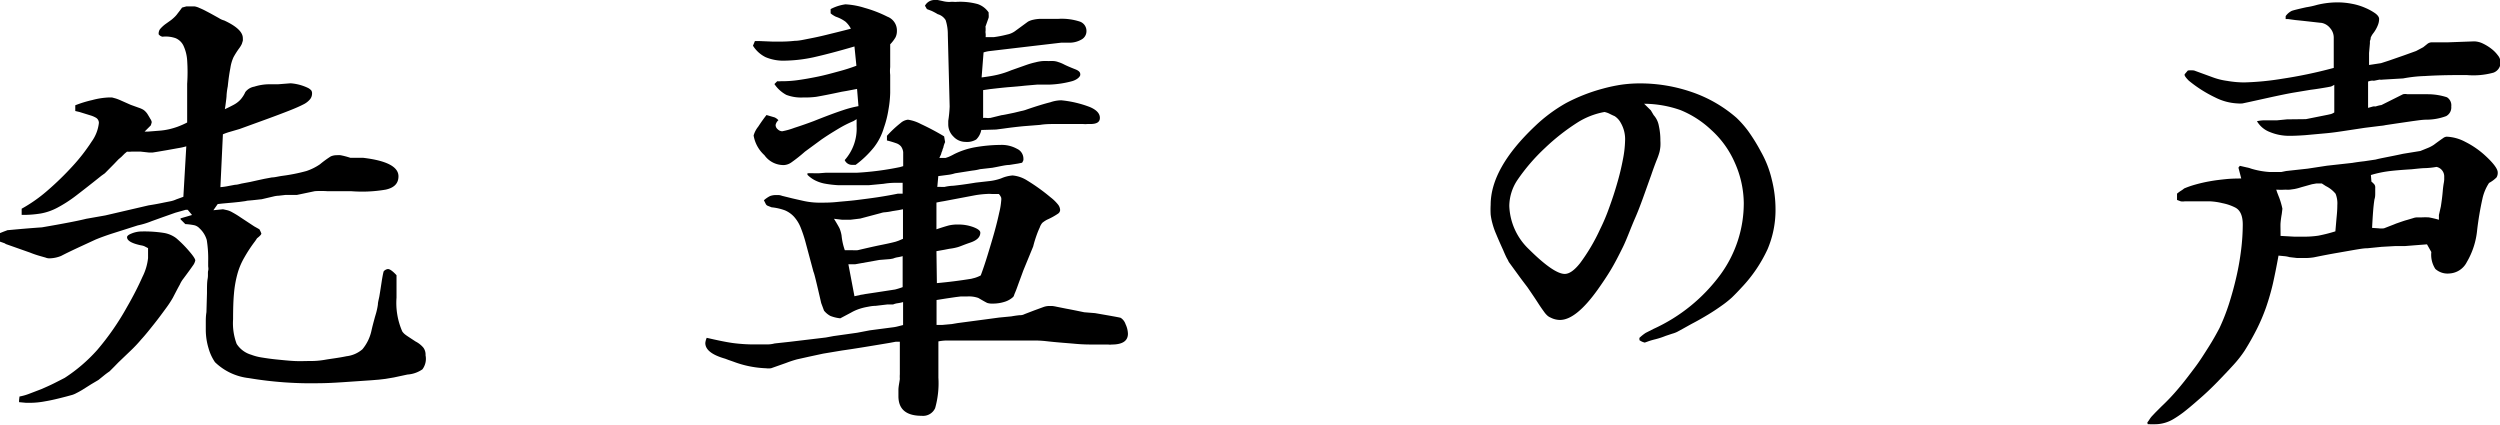
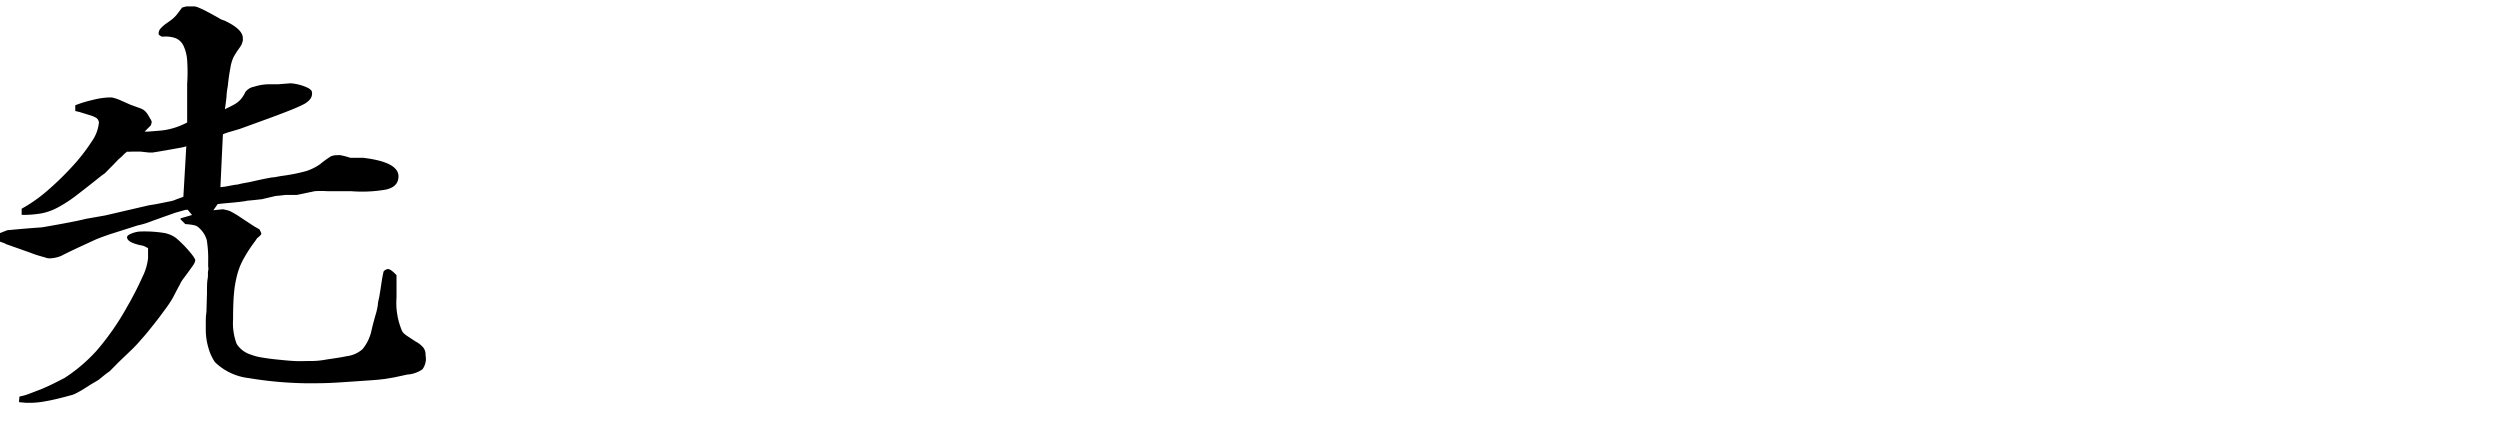
<svg xmlns="http://www.w3.org/2000/svg" viewBox="0 0 230.82 39.2">
  <g id="レイヤー_2" data-name="レイヤー 2">
    <g id="レイヤー_1-2" data-name="レイヤー 1">
      <path d="M0,21.52l.35-.14.35-.13c.12,0,1.18-.12,3.17-.26,2.05-.35,3.42-.62,4.09-.79l1.76-.31,4-.93c.53-.08.94-.16,1.23-.22s.55-.11.75-.15a2.38,2.38,0,0,0,.57-.18l.66-.24.27-4.66a5.88,5.88,0,0,1-.77.17l-1,.18-.88.15-.44.07-.38,0L13,14h-.3l-.29,0-.29,0a1.54,1.54,0,0,1-.39,0l-.22.18-.31.31-.26.22-.42.44L9.68,16l-.31.22C8.4,17,7.6,17.62,7,18.08a12.28,12.28,0,0,1-1.71,1.1,5.21,5.21,0,0,1-1.52.53A10.12,10.12,0,0,1,2,19.84v-.57a13.83,13.83,0,0,0,2.4-1.69,27.38,27.38,0,0,0,2.31-2.25,16.87,16.87,0,0,0,1.74-2.24,3.62,3.62,0,0,0,.68-1.74.55.55,0,0,0-.27-.48,2.37,2.37,0,0,0-.52-.22l-1-.31-.39-.09V9.72a10.52,10.52,0,0,1,1.56-.48A7,7,0,0,1,10,9l.35,0,.33.09a4.71,4.71,0,0,1,.51.2l.88.39.75.27a2.2,2.2,0,0,1,.39.17,1.06,1.06,0,0,1,.22.18,1.42,1.42,0,0,1,.18.22c.09.15.18.29.26.44a.81.81,0,0,1,.14.31,1.9,1.9,0,0,1-.09.31l-.57.57h.31l1.14-.09a6.13,6.13,0,0,0,.82-.13,7.08,7.08,0,0,0,.75-.22,7.75,7.75,0,0,0,.91-.4V7.74a16,16,0,0,0,0-2.17,3.78,3.78,0,0,0-.35-1.37,1.41,1.41,0,0,0-.73-.68A2.78,2.78,0,0,0,15,3.39a.61.61,0,0,1-.35-.22.73.73,0,0,1,.11-.46,2.88,2.88,0,0,1,.55-.51l.49-.35a4.28,4.28,0,0,0,.33-.29,2.22,2.22,0,0,0,.28-.33c.09-.11.23-.29.4-.53l.4-.11.31,0,.44,0a1.68,1.68,0,0,1,.44.14,6.62,6.62,0,0,1,.69.33c.28.14.65.35,1.12.61a1.64,1.64,0,0,0,.49.22c1.14.53,1.72,1.07,1.72,1.63a1.66,1.66,0,0,1,0,.24l-.09.29a2.38,2.38,0,0,1-.27.44,7.68,7.68,0,0,0-.5.79,3.64,3.64,0,0,0-.29,1c-.1.51-.18,1.08-.24,1.69a6.47,6.47,0,0,0-.11.8c0,.2-.05.54-.11,1l-.05.31c.33-.15.58-.28.77-.38A2.44,2.44,0,0,0,22,9.39,1.93,1.93,0,0,0,22.36,9a2.54,2.54,0,0,0,.29-.5A1.32,1.32,0,0,1,23.48,8a4.63,4.63,0,0,1,1.41-.22l.79,0,1.15-.09a4.47,4.47,0,0,1,1.63.44,1.07,1.07,0,0,1,.28.22.49.49,0,0,1,.07.31.83.83,0,0,1-.18.5,1.86,1.86,0,0,1-.64.49c-.31.16-.74.35-1.3.57s-1.27.49-2.15.81l-2.42.88-.75.22-.31.09-.26.09-.22.09-.23,4.88a6,6,0,0,0,.76-.11l.59-.11c.19,0,.39-.06.59-.11l.8-.15.72-.16.6-.13.7-.13c.27,0,.6-.1,1-.15a16.12,16.12,0,0,0,2.18-.44,5,5,0,0,0,1.25-.62,9.48,9.48,0,0,1,1-.73,1.35,1.35,0,0,1,.57-.11,1.69,1.69,0,0,1,.33,0,7.34,7.34,0,0,1,.91.24l.75,0,.43,0c2.18.26,3.26.83,3.26,1.71,0,.65-.39,1.06-1.19,1.23a12.89,12.89,0,0,1-3.21.14H30.19a8.9,8.9,0,0,0-1.12,0L27.4,18l-1.06,0-.61.07a2.22,2.22,0,0,0-.44.06l-1.15.27c-.11,0-.56.07-1.32.13a2.1,2.1,0,0,1-.33.06l-.37.05-.57.06-1,.09-.45.05-.4.57.89-.09.4.09a1.85,1.85,0,0,1,.47.2,8.17,8.17,0,0,1,.75.46l1.26.83.48.27a2.42,2.42,0,0,1,.18.39c0,.09-.14.24-.4.44l-.09.14-.09.13a13.18,13.18,0,0,0-1,1.52,6.34,6.34,0,0,0-.64,1.54,10.2,10.2,0,0,0-.31,1.8c-.06.66-.08,1.45-.08,2.35a5.41,5.41,0,0,0,.33,2.27,2.38,2.38,0,0,0,1.34,1,4.65,4.65,0,0,0,.94.25c.43.07.9.14,1.41.19s1.05.11,1.61.14,1.07,0,1.54,0c.23,0,.66,0,1.3-.11s1.29-.18,2-.33a2.72,2.72,0,0,0,1.47-.64,4,4,0,0,0,.82-1.65c.11-.5.22-.89.3-1.19s.16-.53.2-.72a5.72,5.72,0,0,0,.11-.57c0-.19.07-.44.13-.73.09-.53.16-1,.22-1.39s.12-.71.18-.94a.6.6,0,0,1,.4-.22c.17,0,.44.19.79.57v2.07a6.59,6.59,0,0,0,.53,3.12,1.28,1.28,0,0,0,.33.33c.1.08.4.27.9.6a2.3,2.3,0,0,1,.72.57,1.08,1.08,0,0,1,.2.7A1.63,1.63,0,0,1,39,34.1a2.74,2.74,0,0,1-1.38.48l-1.26.27-.77.13-.59.07-.73.06-2.64.18c-.91.06-1.61.09-2.11.09a34.64,34.64,0,0,1-6.54-.47,5.35,5.35,0,0,1-3.13-1.47,4.38,4.38,0,0,1-.6-1.3A5.91,5.91,0,0,1,19,30.45v-.29c0-.1,0-.25,0-.46s0-.5.06-.88l.05-1.76c0-.56,0-1,.06-1.32s0-.57.05-.75,0-.32,0-.44v-.39a10.87,10.87,0,0,0-.13-2,2.35,2.35,0,0,0-.66-1.07,1,1,0,0,0-.47-.29,5.57,5.57,0,0,0-.85-.11l-.44-.44,0-.09,1.06-.31-.4-.48-.18,0-.5.14-.46.13L15,20.06l-1,.36a7.29,7.29,0,0,1-1.28.39l-2.42.77c-.67.22-1.17.41-1.5.55l-1.58.73c-.53.25-1.06.5-1.58.77a3,3,0,0,1-1,.22H4.49a.89.89,0,0,1-.29-.07l-.53-.15a9,9,0,0,1-.9-.31L.53,22.53a.45.45,0,0,0-.16-.09L0,22.31ZM1.8,36.61a4.88,4.88,0,0,0,.86-.24l1.15-.44c.39-.17.78-.34,1.16-.53s.71-.36,1-.51a14.79,14.79,0,0,0,3-2.57,24.13,24.13,0,0,0,2.77-4c.58-1,1.05-1.94,1.41-2.75a5.05,5.05,0,0,0,.52-1.74v-.3c0-.09,0-.3,0-.62l-.35-.18a1.46,1.46,0,0,0-.31-.08c-.85-.18-1.28-.43-1.28-.75,0-.12.15-.24.44-.35a2.48,2.48,0,0,1,.93-.18,11.57,11.57,0,0,1,2,.13,2.61,2.61,0,0,1,1.17.49,10.57,10.57,0,0,1,1.16,1.16q.6.69.6.9a1.19,1.19,0,0,1-.22.47c-.15.22-.44.62-.88,1.21a2.57,2.57,0,0,0-.33.55c-.17.3-.38.71-.64,1.21a9.72,9.72,0,0,1-.66,1c-.33.45-.68.93-1.08,1.43s-.79,1-1.19,1.43a12.32,12.32,0,0,1-.94,1l-.69.66-.48.46-.37.38-.44.44c-.21.14-.39.28-.55.41l-.47.38-.66.39L7.59,36c-.19.11-.36.21-.51.28a2.05,2.05,0,0,1-.41.18l-.55.15c-.8.21-1.44.36-1.94.44a7.62,7.62,0,0,1-1.32.14l-.46,0-.64-.06,0-.18Z" />
-       <path d="M83,31.55l-.29,0-.59.11c-1.91.32-3.37.56-4.38.7L76,32.65l-1.3.28-1.12.25c-.29.08-.64.19-1,.33L71.19,34a1.79,1.79,0,0,1-.48,0,9.43,9.43,0,0,1-3-.61l-.46-.16-.29-.11c-1.23-.35-1.84-.83-1.84-1.45a1.56,1.56,0,0,1,.13-.48c1,.23,1.76.39,2.4.48a15.22,15.22,0,0,0,2.13.13h.46l.49,0c.19,0,.45,0,.79-.09l1.38-.15,3.35-.4.7-.13,2.2-.31,1.15-.22,2.06-.27a3.53,3.53,0,0,0,.51-.09l.51-.13,0-2.12a3.58,3.58,0,0,1-.53.11,1.66,1.66,0,0,0-.39.11l-.53,0-1.1.13c-.33,0-.6.07-.84.11a5.23,5.23,0,0,0-.68.18,4.08,4.08,0,0,0-.73.33l-1,.53a3.53,3.53,0,0,1-.91-.22,1.91,1.91,0,0,1-.59-.49l-.26-.7c-.42-1.83-.65-2.79-.71-2.87l-.7-2.61A12.22,12.22,0,0,0,73.92,21a3.36,3.36,0,0,0-.62-1,2.44,2.44,0,0,0-.83-.58,5,5,0,0,0-1.23-.28L70.88,19a.37.37,0,0,1-.17-.15l-.18-.36a2.62,2.62,0,0,1,.57-.39,1.57,1.57,0,0,1,.58-.09h.22a1.06,1.06,0,0,1,.3.07l.69.17c.3.08.72.17,1.25.29a6.87,6.87,0,0,0,1.67.17c.38,0,.87,0,1.45-.06s1.2-.1,1.83-.18,1.28-.16,1.94-.26,1.28-.21,1.87-.33l.17,0,.27,0v-1c-.36,0-.63,0-.84,0a6.89,6.89,0,0,0-.92.09l-1.37.13c-.32,0-.64,0-1,0-.7,0-1.3,0-1.8,0a9.83,9.83,0,0,1-1.28-.15,3.39,3.39,0,0,1-.9-.31,2.78,2.78,0,0,1-.68-.5V16a5.07,5.07,0,0,1,.66,0h.35l.66-.05,2.86,0a26.73,26.73,0,0,0,4-.52l.31-.09v-.44c0-.35,0-.63,0-.85a1.11,1.11,0,0,0-.2-.53,1,1,0,0,0-.46-.3,8.33,8.33,0,0,0-.84-.25l0-.43a10.22,10.22,0,0,1,1.26-1.18,1.23,1.23,0,0,1,.68-.31,3.72,3.72,0,0,1,1.19.4,22.82,22.82,0,0,1,2.15,1.14l.09.53a2.21,2.21,0,0,0-.17.53s-.06.09-.09.27a1.65,1.65,0,0,0-.09.22c0,.09-.09.23-.18.44h.58l.26-.09a5.54,5.54,0,0,0,.53-.26A7.18,7.18,0,0,1,90,13.6a14.24,14.24,0,0,1,2.38-.22,2.9,2.9,0,0,1,1.52.36,1,1,0,0,1,.59.92.4.4,0,0,1-.09.3.07.07,0,0,1-.06.07L94,15.1l-.82.13c-.36,0-.88.14-1.56.26l-1.14.13a4.5,4.5,0,0,1-.71.13L88.18,16a3.39,3.39,0,0,1-.55.13l-1,.13-.09,1a1.7,1.7,0,0,1,.35,0h.31a4.09,4.09,0,0,1,.81-.11c.49-.05,1.18-.14,2.09-.29l1.15-.13a4.83,4.83,0,0,0,1.18-.26,3.3,3.3,0,0,1,1.06-.27,3,3,0,0,1,1.34.46A17.73,17.73,0,0,1,97,18.22a3.92,3.92,0,0,1,.68.66.87.87,0,0,1,.2.52.43.43,0,0,1-.2.33,6.26,6.26,0,0,1-1,.55,2.58,2.58,0,0,0-.44.29A1.28,1.28,0,0,0,96,21c-.08.17-.18.4-.28.68s-.22.64-.33,1.08L94.47,25c-.21.59-.37,1-.49,1.34s-.2.54-.26.68a2.64,2.64,0,0,0-.11.29.41.41,0,0,1-.07.11,2.05,2.05,0,0,1-.77.44,3.56,3.56,0,0,1-1.12.17,1.49,1.49,0,0,1-.5-.06c-.11-.05-.38-.2-.82-.46a2.63,2.63,0,0,0-1-.14H89l-.28,0-.49.06-.88.13-.88.14V30L87,30l.88-.08.53-.09,2.64-.35,1.19-.16,1.14-.11c.32-.06.58-.09.77-.11A.85.85,0,0,0,94.6,29l.86-.33.9-.33a1.64,1.64,0,0,1,.53-.09h.24a3.44,3.44,0,0,1,.42.07l.9.18q.6.11,1.65.33l1,.08c1.56.27,2.35.41,2.38.44a1.11,1.11,0,0,1,.44.58,2.23,2.23,0,0,1,.22.88q0,1-1.5,1a1,1,0,0,1-.31,0H101c-.44,0-1,0-1.76-.07s-1.61-.12-2.64-.24a9.61,9.61,0,0,0-1.21-.06c-.66,0-1.51,0-2.57,0-.65,0-1.26,0-1.85,0s-1.14,0-1.67,0H87.47c-.14,0-.42,0-.83.08l0,1.9c0,.32,0,.6,0,.83v.62a8.45,8.45,0,0,1-.3,2.81,1.22,1.22,0,0,1-1.24.71c-1.43,0-2.15-.6-2.15-1.81,0-.11,0-.31,0-.59s.08-.62.13-1a3.15,3.15,0,0,1,0-.44c0-.15,0-.33,0-.55s0-.5,0-.84V31.55ZM78.8,11.18a10.67,10.67,0,0,0-1,.48c-.27.15-.55.32-.86.51s-.67.42-1.08.7L74.32,14a14.21,14.21,0,0,1-1.26,1,1.3,1.3,0,0,1-.68.24,2.16,2.16,0,0,1-1.8-.91,3.16,3.16,0,0,1-1-1.82,2.27,2.27,0,0,1,.42-.81c.28-.43.54-.79.77-1.08l.75.22a1.06,1.06,0,0,1,.35.26.77.77,0,0,0-.26.44.51.51,0,0,0,.2.4.61.61,0,0,0,.41.18,6.67,6.67,0,0,0,1.13-.32c.63-.2,1.22-.41,1.78-.62,1.2-.48,2.1-.81,2.68-1a10.2,10.2,0,0,1,1.45-.38l-.13-1.59-.94.18-.47.08c-1.11.24-1.9.39-2.37.47A8.45,8.45,0,0,1,74.14,9a3.84,3.84,0,0,1-1.54-.24,3.08,3.08,0,0,1-1.1-1l.26-.26a1.77,1.77,0,0,0,.33,0h.16a10.61,10.61,0,0,0,1.47-.11c.57-.08,1.18-.19,1.81-.32s1.25-.3,1.87-.47a16.52,16.52,0,0,0,1.67-.53l-.18-1.78c-1.49.44-2.76.77-3.78,1a13.49,13.49,0,0,1-2.64.31,4.23,4.23,0,0,1-1.78-.32,2.88,2.88,0,0,1-1.17-1.06l.18-.43h.39l1.23.05H72a11.49,11.49,0,0,0,1.37-.07c.41,0,.85-.11,1.32-.2s1-.2,1.6-.35,1.36-.33,2.27-.57A2.25,2.25,0,0,0,78.06,2a3.18,3.18,0,0,0-.84-.44A1.07,1.07,0,0,1,77,1.45a1.69,1.69,0,0,1-.31-.22V.84A4.14,4.14,0,0,1,78.06.4a7.16,7.16,0,0,1,1.78.33,11.37,11.37,0,0,1,2.09.81,1.36,1.36,0,0,1,.88,1.32,1.32,1.32,0,0,1-.13.59,3.3,3.3,0,0,1-.49.64V6.2a3.06,3.06,0,0,0,0,.71V8.58a10.17,10.17,0,0,1-.16,1.54,9.25,9.25,0,0,1-.42,1.67,5.43,5.43,0,0,1-.92,1.81A9.08,9.08,0,0,1,79,15.22h-.3a.73.73,0,0,1-.71-.44,4.37,4.37,0,0,0,1.1-3.12V11Zm.62,9-.92.11-.31,0-.42,0L77,20.2c.29.47.46.77.52.9a3.1,3.1,0,0,1,.18.64A5.71,5.71,0,0,0,78,23.1c.32,0,.55,0,.7,0a3,3,0,0,0,.49,0c.85-.2,1.59-.37,2.24-.5s1.07-.23,1.28-.29l.26-.09.4-.17V19.32l-.4.08-.57.09a5.45,5.45,0,0,1-.71.11,1.29,1.29,0,0,0-.35.07Zm-.53,7.17.33-.07a1.2,1.2,0,0,0,.24-.06,4.21,4.21,0,0,0,.42-.07l1-.15,1.76-.27a7.14,7.14,0,0,0,.7-.22l0-2.86a4.48,4.48,0,0,1-.51.11,1.83,1.83,0,0,0-.37.11l-.27.05-1,.08-2.24.4h-.62ZM85.4.53A1,1,0,0,1,86.24,0l.33,0L87,.09a2.61,2.61,0,0,0,.66.09,2.79,2.79,0,0,1,.53,0,6.17,6.17,0,0,1,2.09.2,2,2,0,0,1,1,.77v.17a1.37,1.37,0,0,1,0,.31L91,2.42a.17.17,0,0,0,0,.13v.27a.75.75,0,0,0,0,.26,1.7,1.7,0,0,1,0,.35l.44,0h.31a10.32,10.32,0,0,0,1.23-.24,1.85,1.85,0,0,0,.7-.29L94.91,2a1.79,1.79,0,0,1,.5-.18,3.47,3.47,0,0,1,.64-.08h1.67a5.38,5.38,0,0,1,2,.26.91.91,0,0,1,.59.88.87.87,0,0,1-.46.77,2.2,2.2,0,0,1-1.17.29l-.7,0-2.91.34-3.65.43a2.89,2.89,0,0,0-.61.13l-.18,2.31c.62-.08,1.09-.16,1.43-.24a8.21,8.21,0,0,0,1.3-.42l1.36-.48a7.35,7.35,0,0,1,.9-.26,3.9,3.9,0,0,1,.62-.11,4.91,4.91,0,0,1,.59,0,3.1,3.1,0,0,1,.49,0,1.65,1.65,0,0,1,.39.09,3.12,3.12,0,0,1,.55.23c.22.11.54.25,1,.43s.48.35.48.51-.25.44-.74.59a9.2,9.2,0,0,1-2.07.32c-.41,0-.79,0-1.15,0l-1.16.1c-.43.05-.9.09-1.41.13s-1.12.11-1.83.19l-.61.09,0,2.57a2,2,0,0,1,.33,0,.77.77,0,0,0,.25,0h.08l1.06-.26c.09,0,.47-.08,1.14-.22l.66-.16a2.83,2.83,0,0,0,.53-.15q1.32-.45,2.16-.66a3.2,3.2,0,0,1,1-.18,10.06,10.06,0,0,1,2.64.62c.62.26.93.6.93,1s-.3.57-.88.57h-.27a1.91,1.91,0,0,1-.39,0H99l-1.56,0c-.46,0-.93,0-1.41.08l-1.52.12c-.53.05-1.14.12-1.85.22l-.7.09L90.6,12a1.66,1.66,0,0,1-.47.88,1.64,1.64,0,0,1-1,.22,1.51,1.51,0,0,1-1.1-.49,1.56,1.56,0,0,1-.48-1.14v-.31a11.33,11.33,0,0,0,.13-1.33l-.17-6.63a4.22,4.22,0,0,0-.2-1.34,1.25,1.25,0,0,0-.73-.55A5.47,5.47,0,0,0,86,1L85.58.84Zm1.1,25.61c1-.09,2.06-.22,3.17-.4h0l.35-.09a3.17,3.17,0,0,0,.53-.22c.2-.53.41-1.15.63-1.87s.43-1.41.62-2.09.34-1.29.46-1.85a6.6,6.6,0,0,0,.18-1.1.85.85,0,0,0,0-.26,1,1,0,0,0-.22-.35h-.66a2.9,2.9,0,0,0-.48,0,8.48,8.48,0,0,0-1.12.13l-2.8.53-.3.05-.4.08v2.47c.53-.18.9-.29,1.12-.35a3.56,3.56,0,0,1,.9-.09,3.94,3.94,0,0,1,1.39.24c.42.16.64.33.64.51,0,.41-.31.71-.93.92s-.91.35-1.16.42a5,5,0,0,1-.77.15l-.46.09-.73.13Z" />
-       <path d="M151.36,31.2a4.13,4.13,0,0,1,.59-.47l.73-.37a15.8,15.8,0,0,0,6.16-5,11.18,11.18,0,0,0,2.16-6.6,9.34,9.34,0,0,0-.82-3.72A8.8,8.8,0,0,0,158,12a9.2,9.2,0,0,0-2.83-1.83,10.25,10.25,0,0,0-3.37-.59l.62.61.26.44a2,2,0,0,1,.48,1A6.15,6.15,0,0,1,153.3,13a4,4,0,0,1,0,.53,3.66,3.66,0,0,1-.08.5,6.11,6.11,0,0,1-.27.77c-.13.33-.3.78-.5,1.37-.56,1.55-1,2.86-1.46,3.91s-.79,2-1.16,2.75-.74,1.47-1.1,2.07-.77,1.21-1.21,1.83q-2,2.8-3.48,2.81a1.91,1.91,0,0,1-.88-.22,1,1,0,0,1-.28-.17,2,2,0,0,1-.31-.35c-.13-.18-.32-.44-.55-.8s-.56-.85-1-1.49c-.29-.38-.58-.76-.86-1.15l-.86-1.18a2.55,2.55,0,0,0-.17-.33c-.06-.11-.18-.36-.35-.77-.27-.59-.48-1.07-.64-1.46a6.82,6.82,0,0,1-.35-1,5.5,5.5,0,0,1-.16-.81,7.82,7.82,0,0,1,0-.9q0-3.39,4.09-7.26a14.27,14.27,0,0,1,2.88-2.14A16.32,16.32,0,0,1,148,8.18a14.7,14.7,0,0,1,1.76-.37,12.39,12.39,0,0,1,1.63-.11,14.63,14.63,0,0,1,4.84.81,12.38,12.38,0,0,1,4.09,2.36,9.37,9.37,0,0,1,1.1,1.25A16.54,16.54,0,0,1,162.58,14a9.63,9.63,0,0,1,1,2.55,11.35,11.35,0,0,1,.35,2.82A9.25,9.25,0,0,1,163.2,23a13.09,13.09,0,0,1-2.38,3.52c-.32.35-.63.67-.92.95a9.52,9.52,0,0,1-1,.79c-.35.25-.74.51-1.17.77s-.94.56-1.56.88l-.79.44-.53.29a2.54,2.54,0,0,1-.46.17l-.6.2a7.21,7.21,0,0,1-.94.31c-.25.06-.45.12-.6.17l-.39.14a1.36,1.36,0,0,1-.49-.22Zm-3.22-20.86a7,7,0,0,0-2.54,1,19.63,19.63,0,0,0-2.94,2.31,17.69,17.69,0,0,0-2.58,3,4.4,4.4,0,0,0-.73,2.36,5.79,5.79,0,0,0,1.81,4c1.53,1.52,2.64,2.28,3.31,2.28.42,0,.89-.33,1.42-1a17.36,17.36,0,0,0,1.85-3.14,17.46,17.46,0,0,0,.82-1.94c.28-.76.53-1.52.75-2.29a22.53,22.53,0,0,0,.53-2.2,9.87,9.87,0,0,0,.2-1.71,3,3,0,0,0-.4-1.67,1.67,1.67,0,0,0-.57-.62c-.15-.06-.33-.15-.55-.26A2.14,2.14,0,0,0,148.14,10.34Z" />
-       <path d="M198.26,39a2.23,2.23,0,0,0,.2-.28,2.61,2.61,0,0,1,.2-.27l.35-.37.57-.57a18.93,18.93,0,0,0,1.54-1.63c.53-.62,1-1.25,1.5-1.91s.9-1.31,1.3-1.94.72-1.21,1-1.74a19,19,0,0,0,.88-2.24c.26-.82.49-1.65.68-2.49a24,24,0,0,0,.44-2.51,19.4,19.4,0,0,0,.15-2.31c0-.82-.23-1.34-.7-1.58a4.46,4.46,0,0,0-1.17-.4,6.06,6.06,0,0,0-1.12-.17l-2.37,0a1.19,1.19,0,0,1-.36,0l-.35-.13v-.58a3.49,3.49,0,0,1,.35-.26,2.13,2.13,0,0,0,.31-.22,8.25,8.25,0,0,1,1-.35,13.55,13.55,0,0,1,1.35-.31c.48-.09,1-.15,1.49-.2s1-.06,1.43-.06l-.26-1,.13-.17.65.15a2.07,2.07,0,0,1,.39.11,7.5,7.5,0,0,0,1.7.31l.22,0h.87l.44-.09,2-.22,1.77-.27,2.34-.26c.36-.06.72-.11,1.09-.15l1.08-.16c.21-.06.51-.12.91-.2s.93-.18,1.61-.33l1.6-.26.64-.26a3.16,3.16,0,0,0,.6-.31c.44-.33.73-.53.86-.62a.61.61,0,0,1,.33-.13,4,4,0,0,1,1.72.48,8.07,8.07,0,0,1,1.85,1.28c.76.7,1.14,1.22,1.14,1.54a.82.82,0,0,1-.11.46,2.85,2.85,0,0,1-.69.51,4.31,4.31,0,0,0-.61,1.45,28.63,28.63,0,0,0-.49,2.9,7.15,7.15,0,0,1-.95,2.95,1.92,1.92,0,0,1-1.61,1.06,1.69,1.69,0,0,1-1.3-.42,2.4,2.4,0,0,1-.37-1.56l-.4-.71-1.17.09-.88.07-.9,0-1.24.07-1.3.13c-.37,0-.77.08-1.21.15l-1.54.27c-.59.1-1.33.24-2.21.42a5,5,0,0,1-.62.06c-.23,0-.44,0-.61,0h-.33l-.69-.08a2.39,2.39,0,0,0-.48-.09l-.53-.05c-.18,1-.35,1.84-.52,2.6a22.28,22.28,0,0,1-.63,2.18,17.6,17.6,0,0,1-.85,2c-.32.63-.69,1.3-1.13,2a10.59,10.59,0,0,1-1,1.28q-.71.78-1.56,1.65T203,36.89c-.59.52-1.07.92-1.45,1.21a10.05,10.05,0,0,1-.86.58,3.36,3.36,0,0,1-1.47.48,8.5,8.5,0,0,1-.93,0ZM202,6.51a2.2,2.2,0,0,1,.58,0h0l1.67.61a6.24,6.24,0,0,0,1.39.35,9.51,9.51,0,0,0,1.56.14,25.31,25.31,0,0,0,3.51-.34c1.47-.22,3.06-.54,4.76-1V3.48a1.32,1.32,0,0,0-.33-.88,1.33,1.33,0,0,0-.81-.49c-.12,0-.93-.11-2.42-.26l-.66-.09-.22,0,0-.27A1.51,1.51,0,0,1,211.6,1c.21-.07.65-.18,1.33-.33a7.59,7.59,0,0,0,1-.22A8,8,0,0,1,215.8.22a6.86,6.86,0,0,1,1.35.13,5.46,5.46,0,0,1,1.24.38,5,5,0,0,1,.91.5c.24.18.36.35.36.53a1.54,1.54,0,0,1-.12.57,3,3,0,0,1-.46.79,1.79,1.79,0,0,0-.2.36c0,.06,0,.16-.07.3V4l-.08.89,0,1.11,1.11-.17.71-.23,1.41-.49,1.11-.4.66-.35.4-.32a.66.66,0,0,1,.35-.13l1.47,0,2.48-.09a1.93,1.93,0,0,1,.81.2,4.2,4.2,0,0,1,.78.48,3,3,0,0,1,.61.62,1.05,1.05,0,0,1,.24.59,1,1,0,0,1-.66,1,7,7,0,0,1-2.46.22h-.57q-1.84,0-3.3.09a12.76,12.76,0,0,0-2,.22L220,7.35a.91.91,0,0,1-.3,0l-.44.09a.51.51,0,0,1-.22,0,1.4,1.4,0,0,0-.4.09l0,2.43.46-.13a.85.85,0,0,1,.24,0,2.71,2.71,0,0,1,.53-.13l2-1a1,1,0,0,1,.4,0h.17l.58,0,1.14,0a5.78,5.78,0,0,1,1.76.28.87.87,0,0,1,.4.85.91.91,0,0,1-.47.89,5.24,5.24,0,0,1-1.82.33c-.38,0-.8.07-1.26.13l-1.51.22-1,.15a3.18,3.18,0,0,1-.47.07l-1.45.18-1.85.28c-.65.1-1.28.19-1.9.24l-1.76.16q-.84.06-1.41.06a4.66,4.66,0,0,1-1.85-.35,2.35,2.35,0,0,1-1.19-1,3.19,3.19,0,0,1,.64-.08h.68l.53,0,.92-.09L212.9,11l2-.4.31-.07a1.14,1.14,0,0,0,.31-.15V7.83a1.83,1.83,0,0,1-.31.16l-.31.06c-.52.09-1,.17-1.56.24l-1.63.27c-.57.1-1.18.23-1.84.37l-2.22.49-.61.13a2.55,2.55,0,0,1-.44,0A5.07,5.07,0,0,1,204.53,9a11.92,11.92,0,0,1-2.44-1.55c-.26-.26-.39-.44-.39-.53V6.86Zm8.67,13.25c-.06.32-.09.59-.11.81s0,.62,0,1.21l1.25.07.82,0a8.9,8.9,0,0,0,1.41-.09,14.44,14.44,0,0,0,1.58-.4c.06-.67.1-1.16.13-1.47s.05-.62.05-.95a2.38,2.38,0,0,0-.16-1.05,2.7,2.7,0,0,0-.9-.71l-.37-.24-.2,0-.31,0-.4.07-1,.28a5.12,5.12,0,0,1-.61.16l-.42.06a2.41,2.41,0,0,1-.4,0,7,7,0,0,1-.87,0c.06.18.1.3.13.37s.07.19.13.33a7.1,7.1,0,0,1,.31,1.06Zm8.93,1.32a1.94,1.94,0,0,0,.51,0l.9-.35.22-.09c.41-.14.73-.26,1-.33l.57-.17a1.18,1.18,0,0,1,.38-.07h.41a6.5,6.5,0,0,1,.66,0,9.31,9.31,0,0,1,.93.22l0-.44.18-.79c.09-.59.14-1,.17-1.36s.06-.57.09-.75a2.94,2.94,0,0,0,.05-.37v-.25a.9.9,0,0,0-.71-.92,7.21,7.21,0,0,1-1,.11c-.29,0-.73.05-1.32.11-1,.06-1.78.13-2.26.2a10.11,10.11,0,0,0-1.48.33l.05.61a1.84,1.84,0,0,1,.28.27.49.49,0,0,1,.07.31c0,.11,0,.27,0,.46s0,.39-.07.59c-.06.38-.1.77-.13,1.17s-.06.89-.09,1.47Z" />
    </g>
  </g>
</svg>